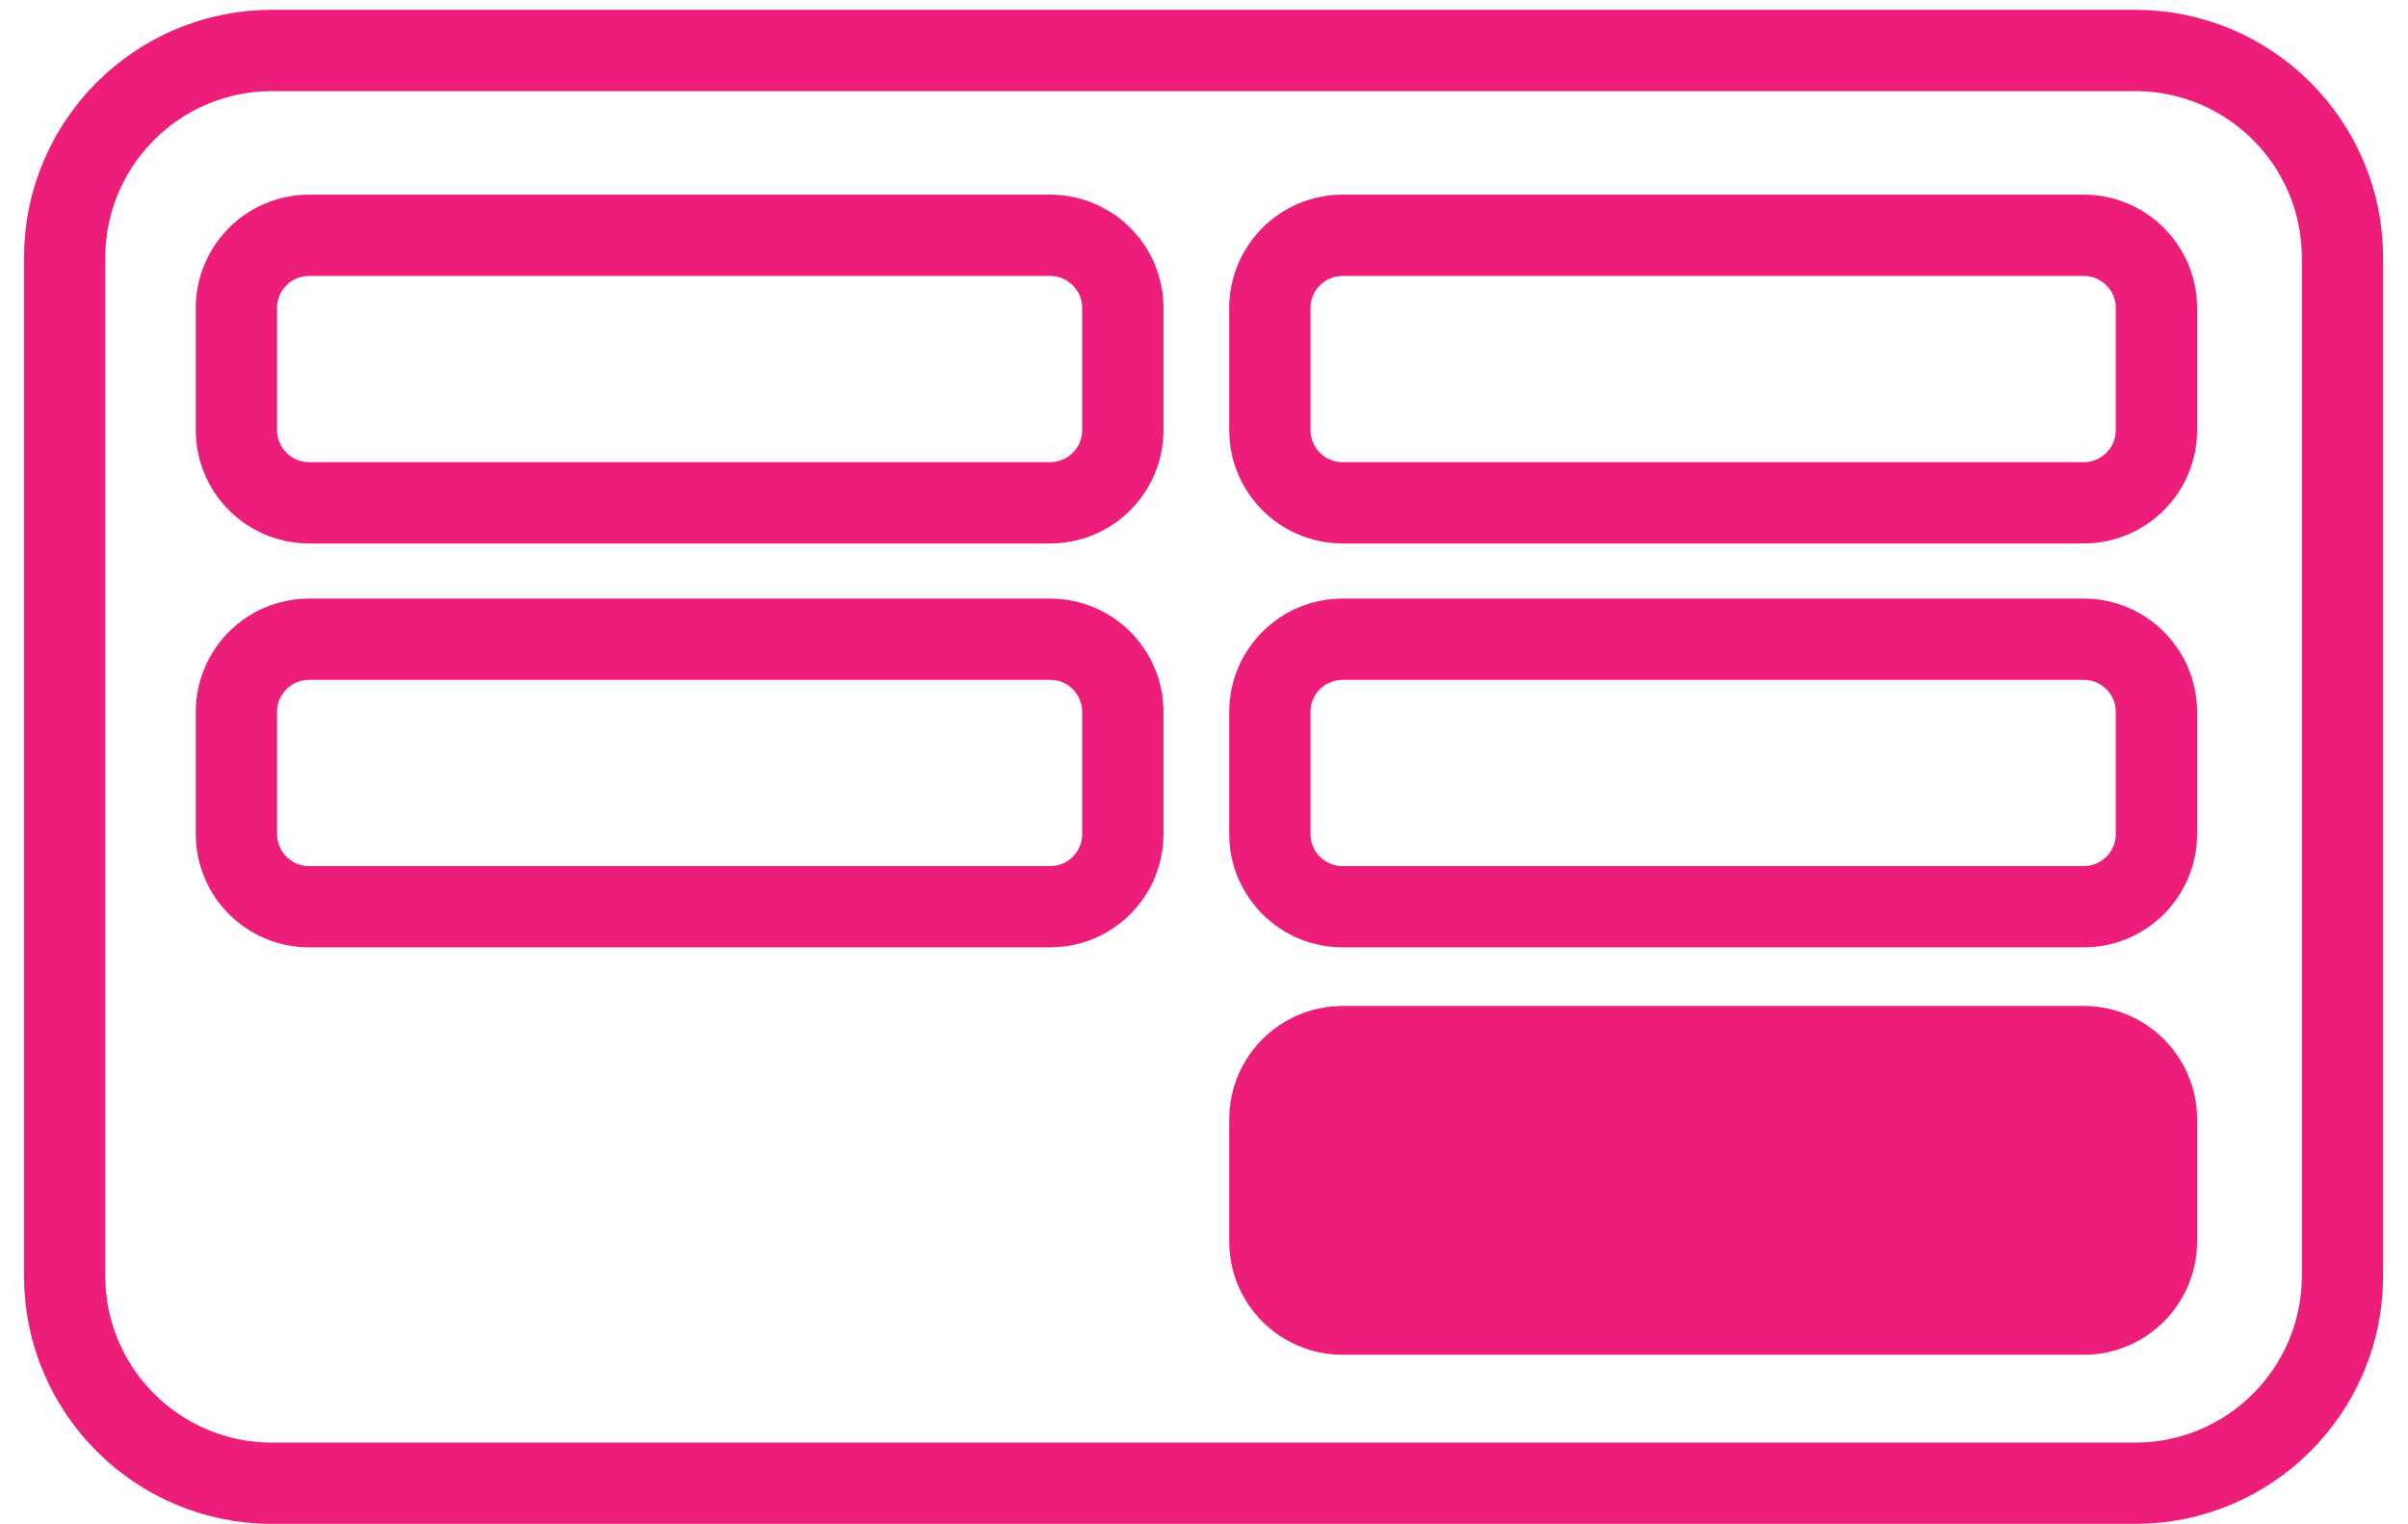
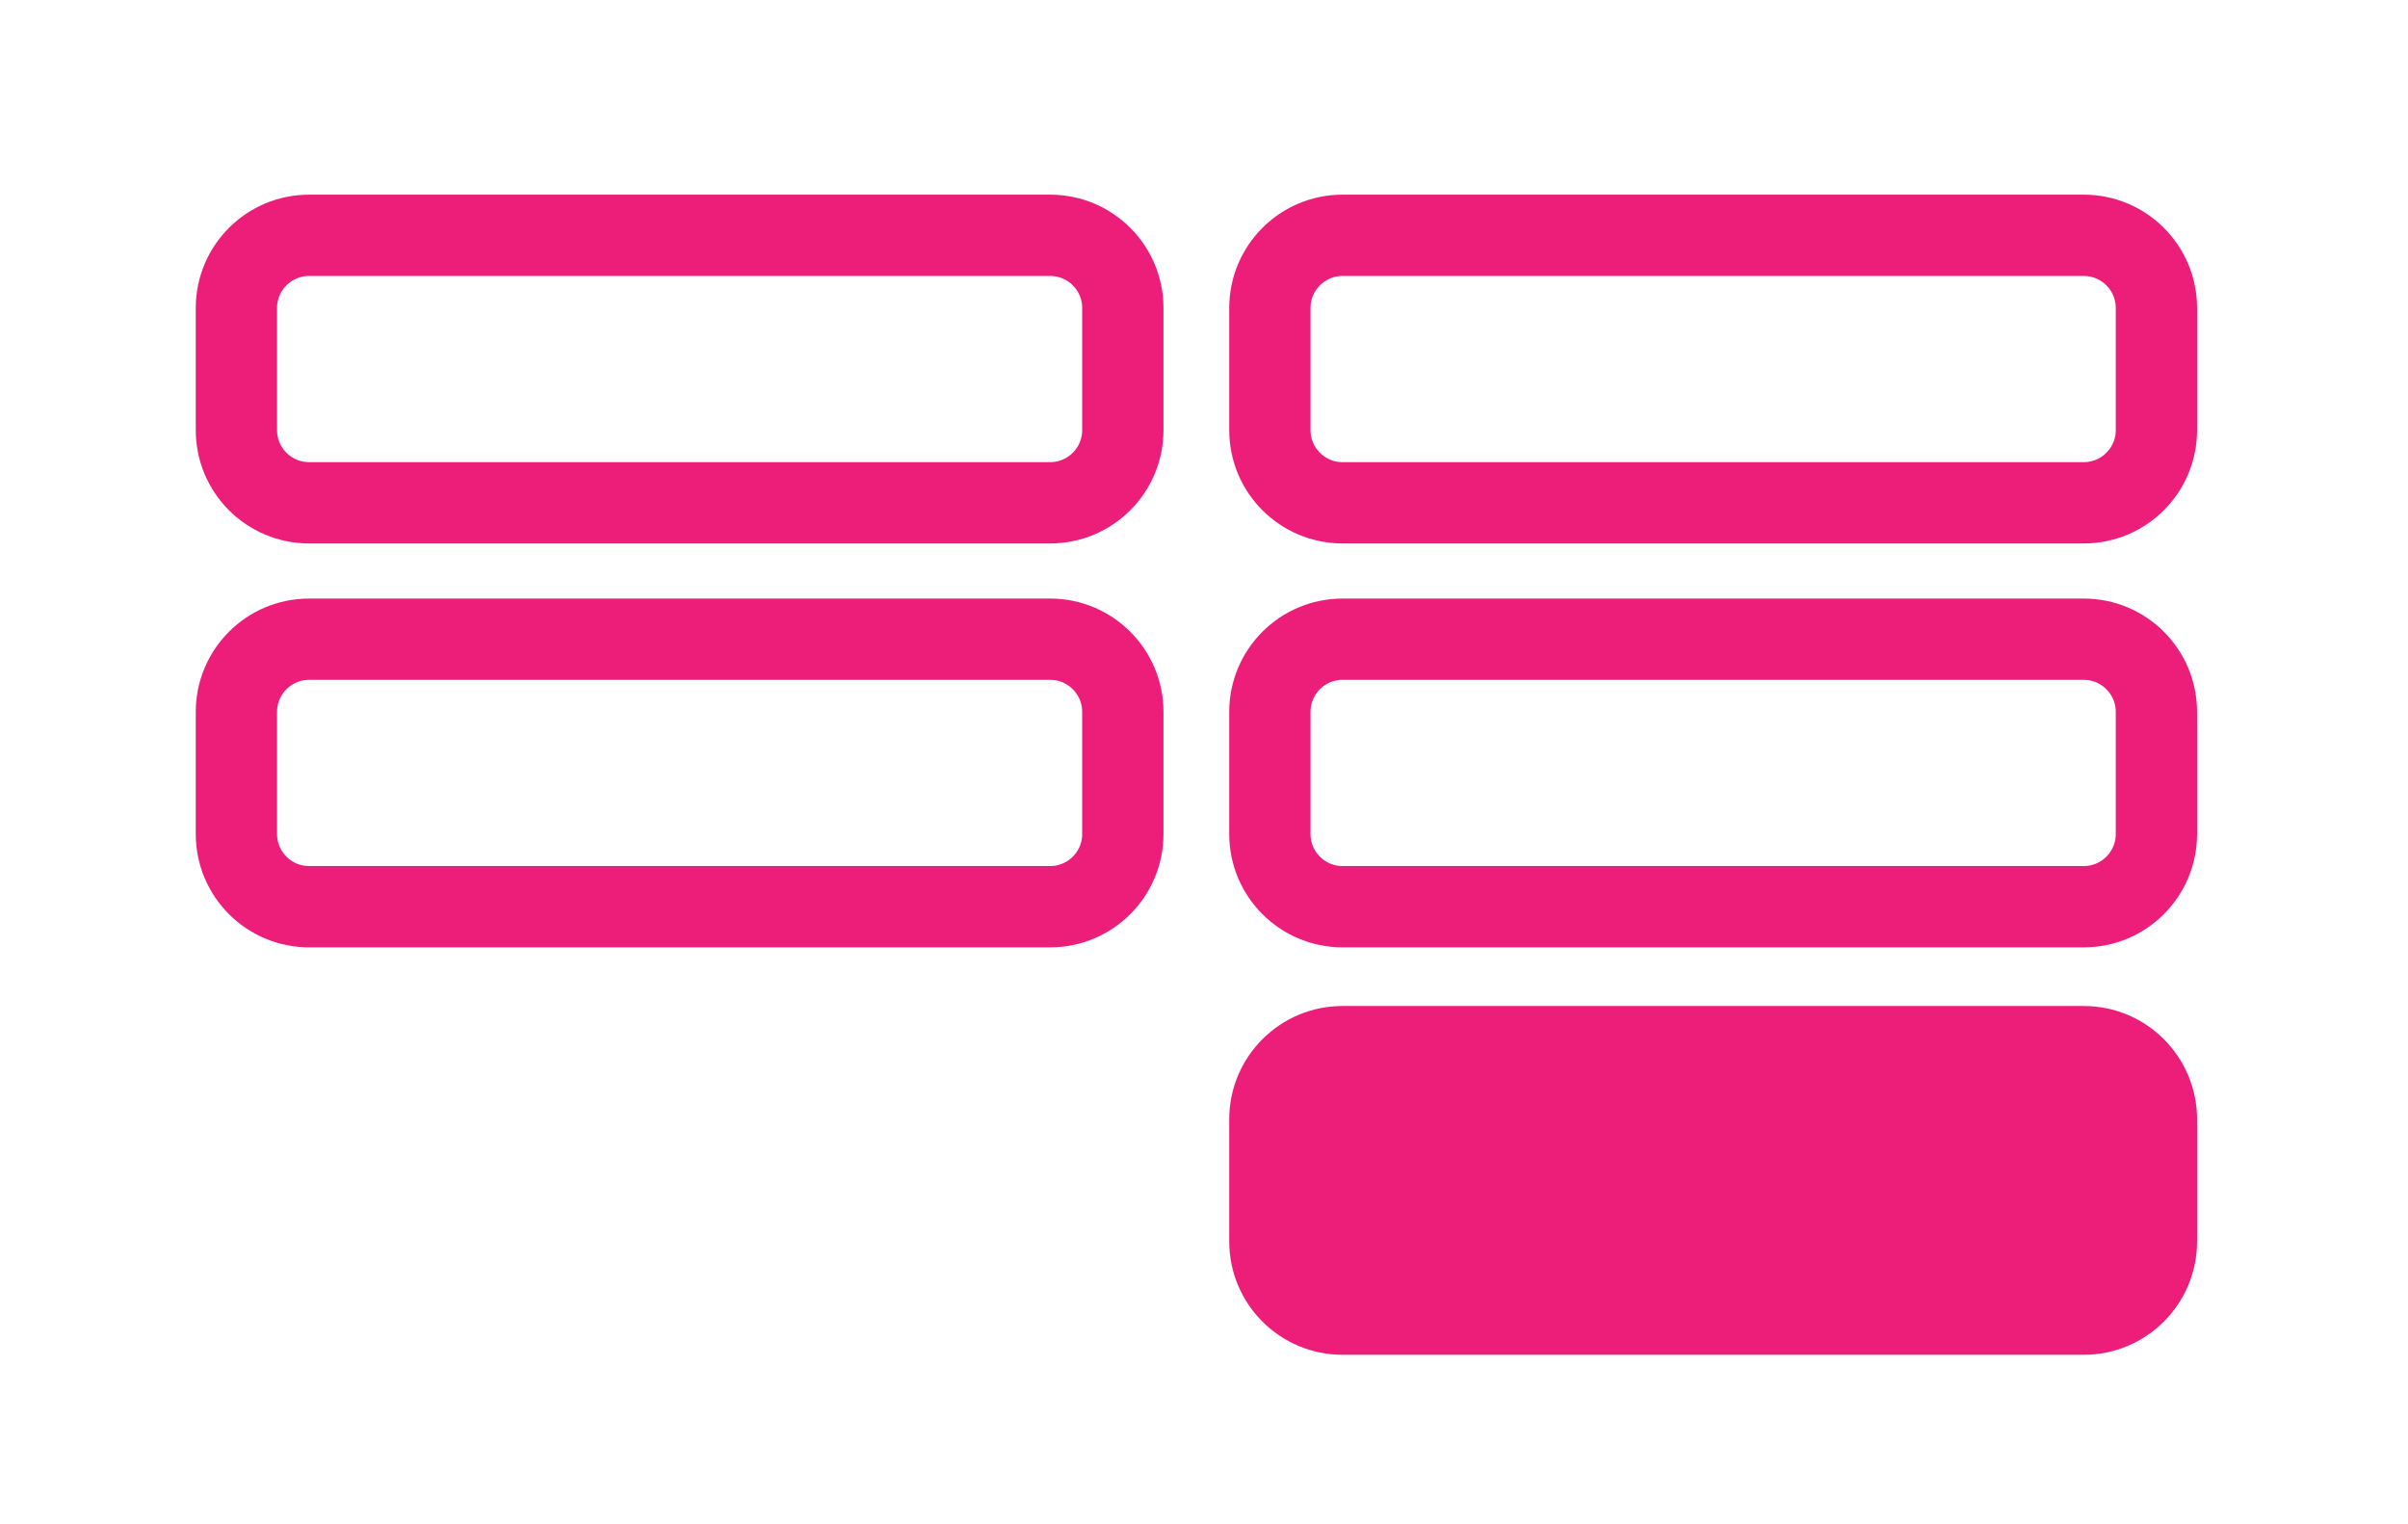
<svg xmlns="http://www.w3.org/2000/svg" width="79" height="50" viewBox="0 0 79 50" fill="none">
  <path d="M68.363 43.636H44.044C42.729 43.636 41.661 42.568 41.661 41.253V37.245C41.661 35.93 42.729 34.862 44.044 34.862H68.363C69.678 34.862 70.746 35.93 70.746 37.245V41.253C70.746 42.568 69.678 43.636 68.363 43.636Z" fill="#ED1E79" />
  <path d="M68.363 16.493H44.044C42.729 16.493 41.661 15.425 41.661 14.11V10.102C41.661 8.787 42.729 7.719 44.044 7.719H68.363C69.678 7.719 70.746 8.787 70.746 10.102V14.11C70.746 15.425 69.678 16.493 68.363 16.493ZM68.363 29.742H44.044C42.729 29.742 41.661 28.674 41.661 27.359V23.352C41.661 22.036 42.729 20.968 44.044 20.968H68.363C69.678 20.968 70.746 22.036 70.746 23.352V27.359C70.746 28.674 69.678 29.742 68.363 29.742Z" stroke="#ED1E79" stroke-width="2.667" stroke-miterlimit="10" />
  <path d="M68.363 43.107H44.044C42.729 43.107 41.661 42.039 41.661 40.723V36.716C41.661 35.401 42.729 34.333 44.044 34.333H68.363C69.678 34.333 70.746 35.401 70.746 36.716V40.723C70.746 42.039 69.678 43.107 68.363 43.107ZM34.453 16.493H10.139C8.824 16.493 7.756 15.425 7.756 14.11V10.102C7.756 8.787 8.824 7.719 10.139 7.719H34.453C35.769 7.719 36.837 8.787 36.837 10.102V14.11C36.837 15.425 35.769 16.493 34.453 16.493ZM34.453 29.742H10.139C8.824 29.742 7.756 28.674 7.756 27.359V23.352C7.756 22.036 8.824 20.968 10.139 20.968H34.453C35.769 20.968 36.837 22.036 36.837 23.352V27.359C36.837 28.674 35.769 29.742 34.453 29.742Z" stroke="#ED1E79" stroke-width="2.667" stroke-miterlimit="10" />
-   <path d="M70.045 48.654H8.926C5.165 48.654 2.12 45.609 2.12 41.849V8.46C2.12 4.7 5.165 1.655 8.926 1.655H70.045C73.805 1.655 76.85 4.7 76.85 8.46V41.849C76.85 45.609 73.805 48.654 70.045 48.654Z" stroke="#ED1E79" stroke-width="2.667" stroke-miterlimit="10" />
</svg>